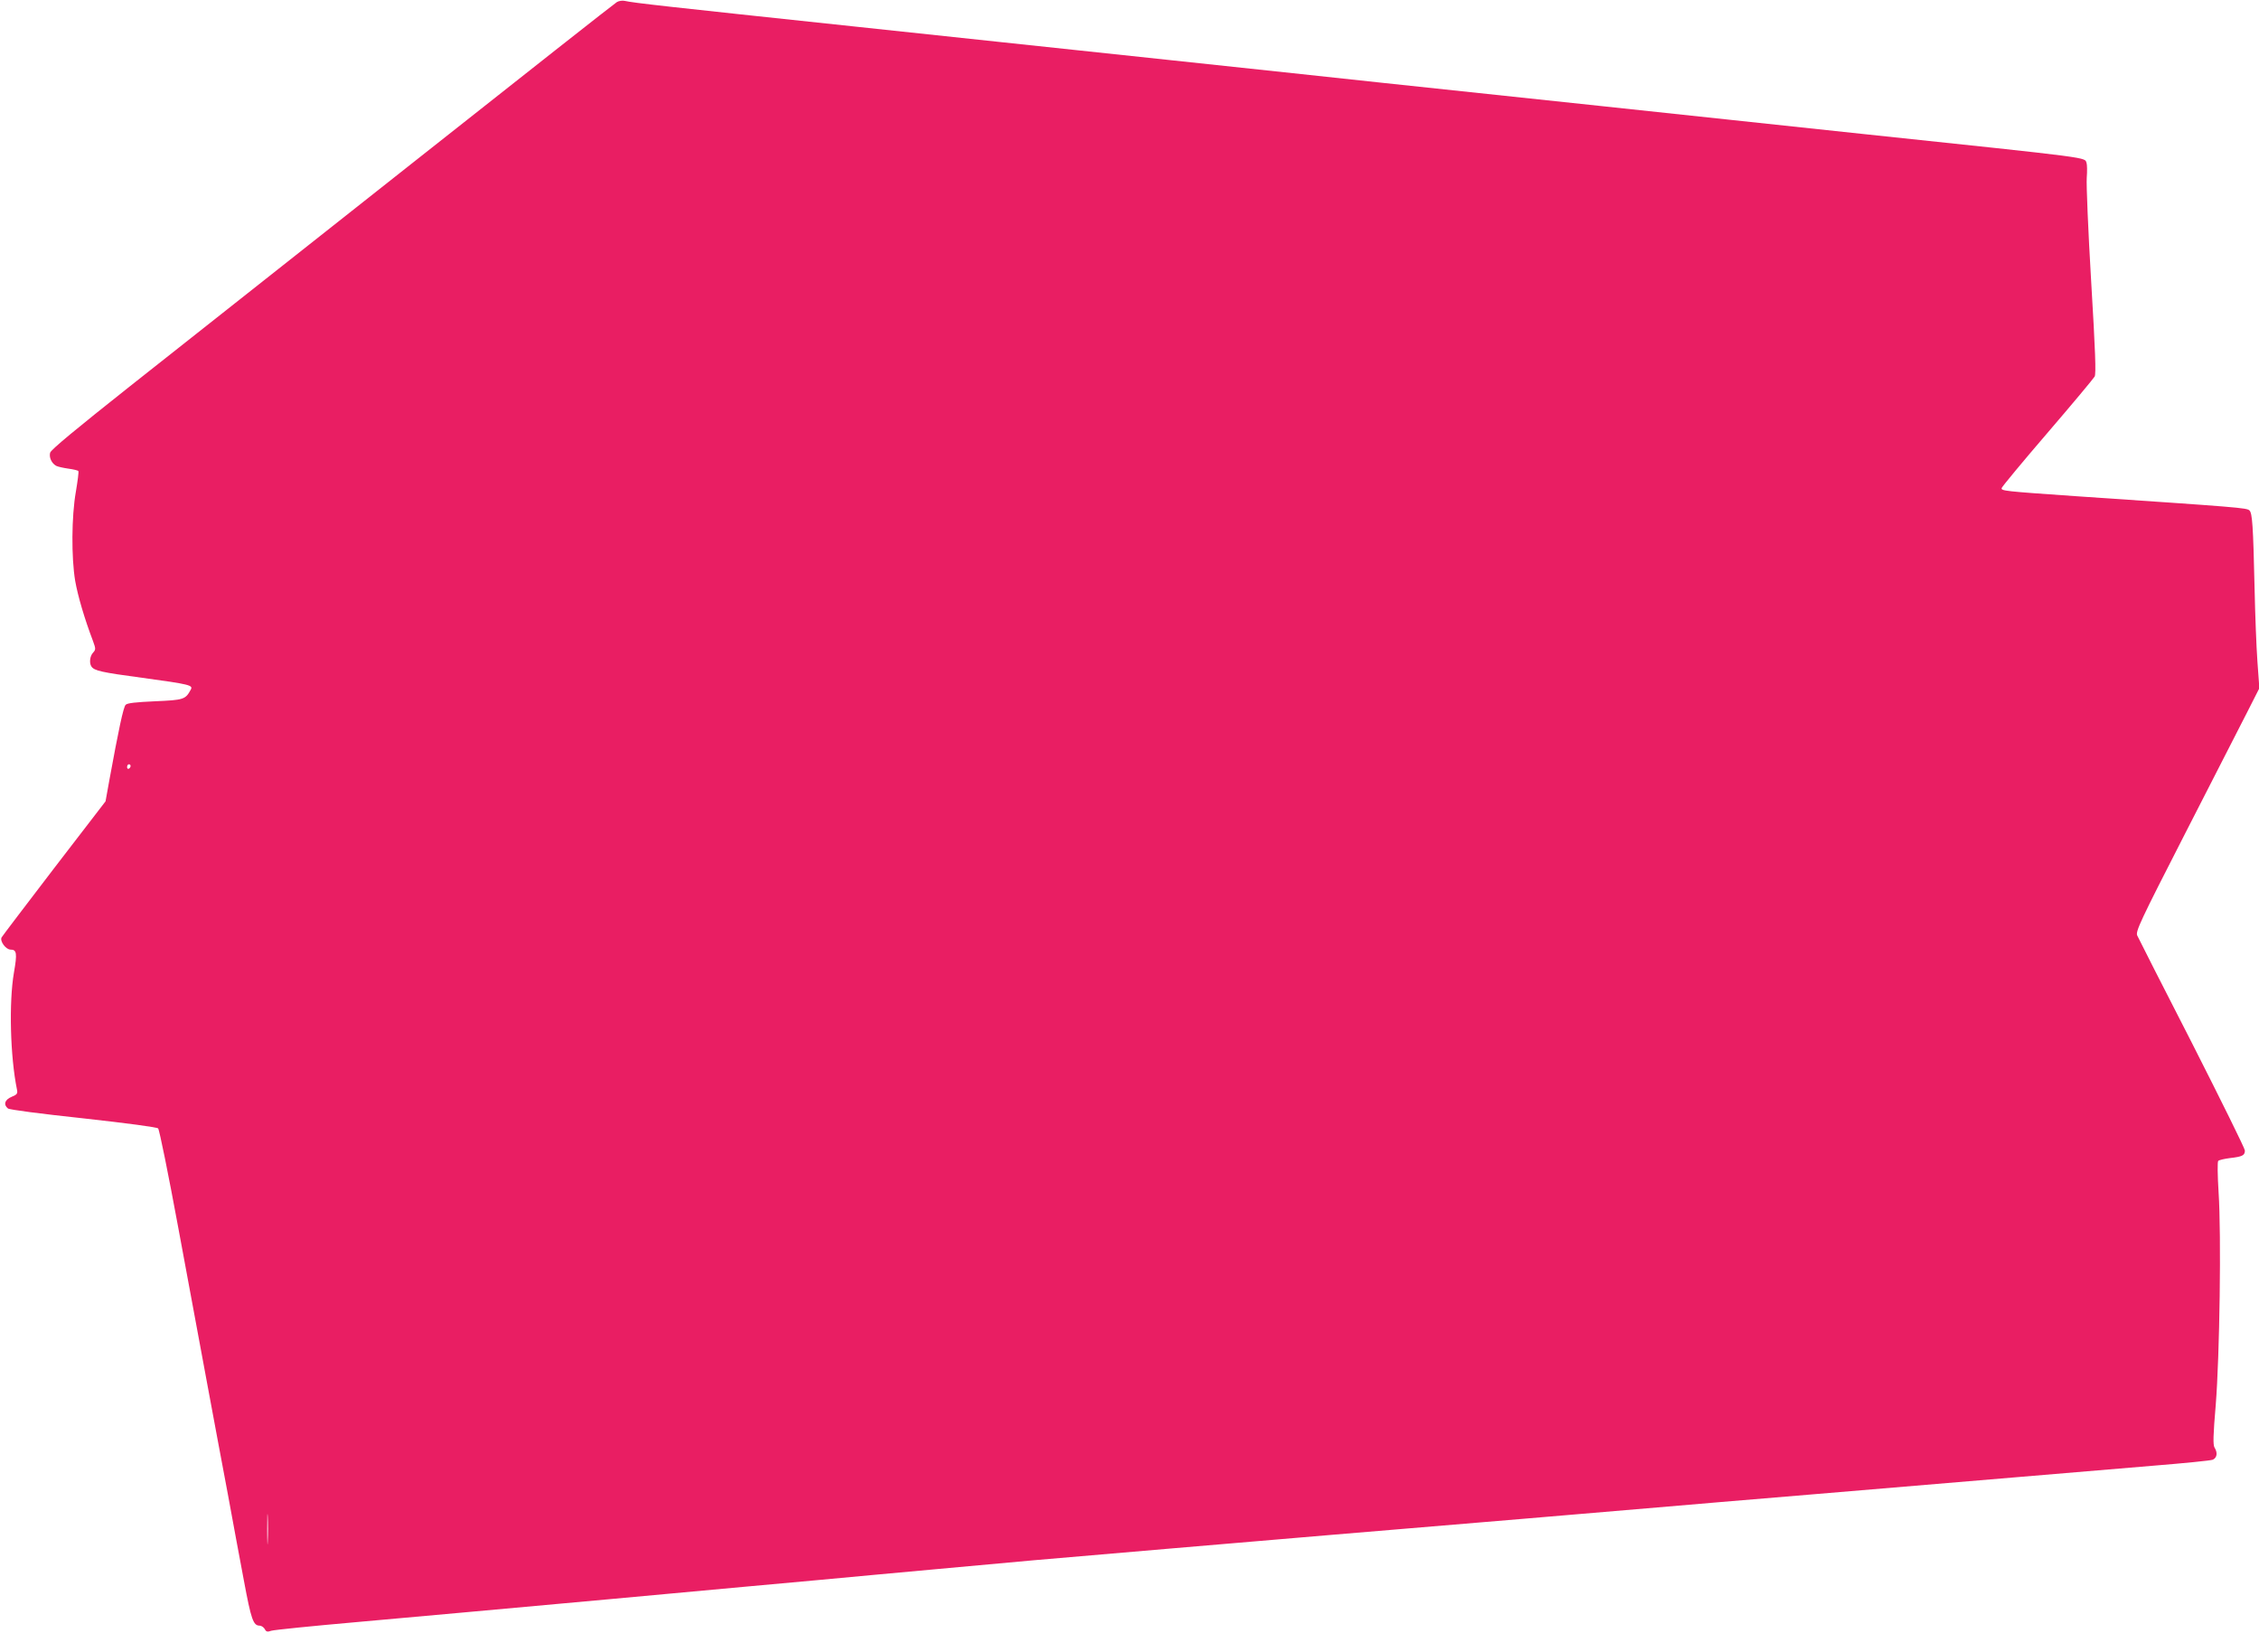
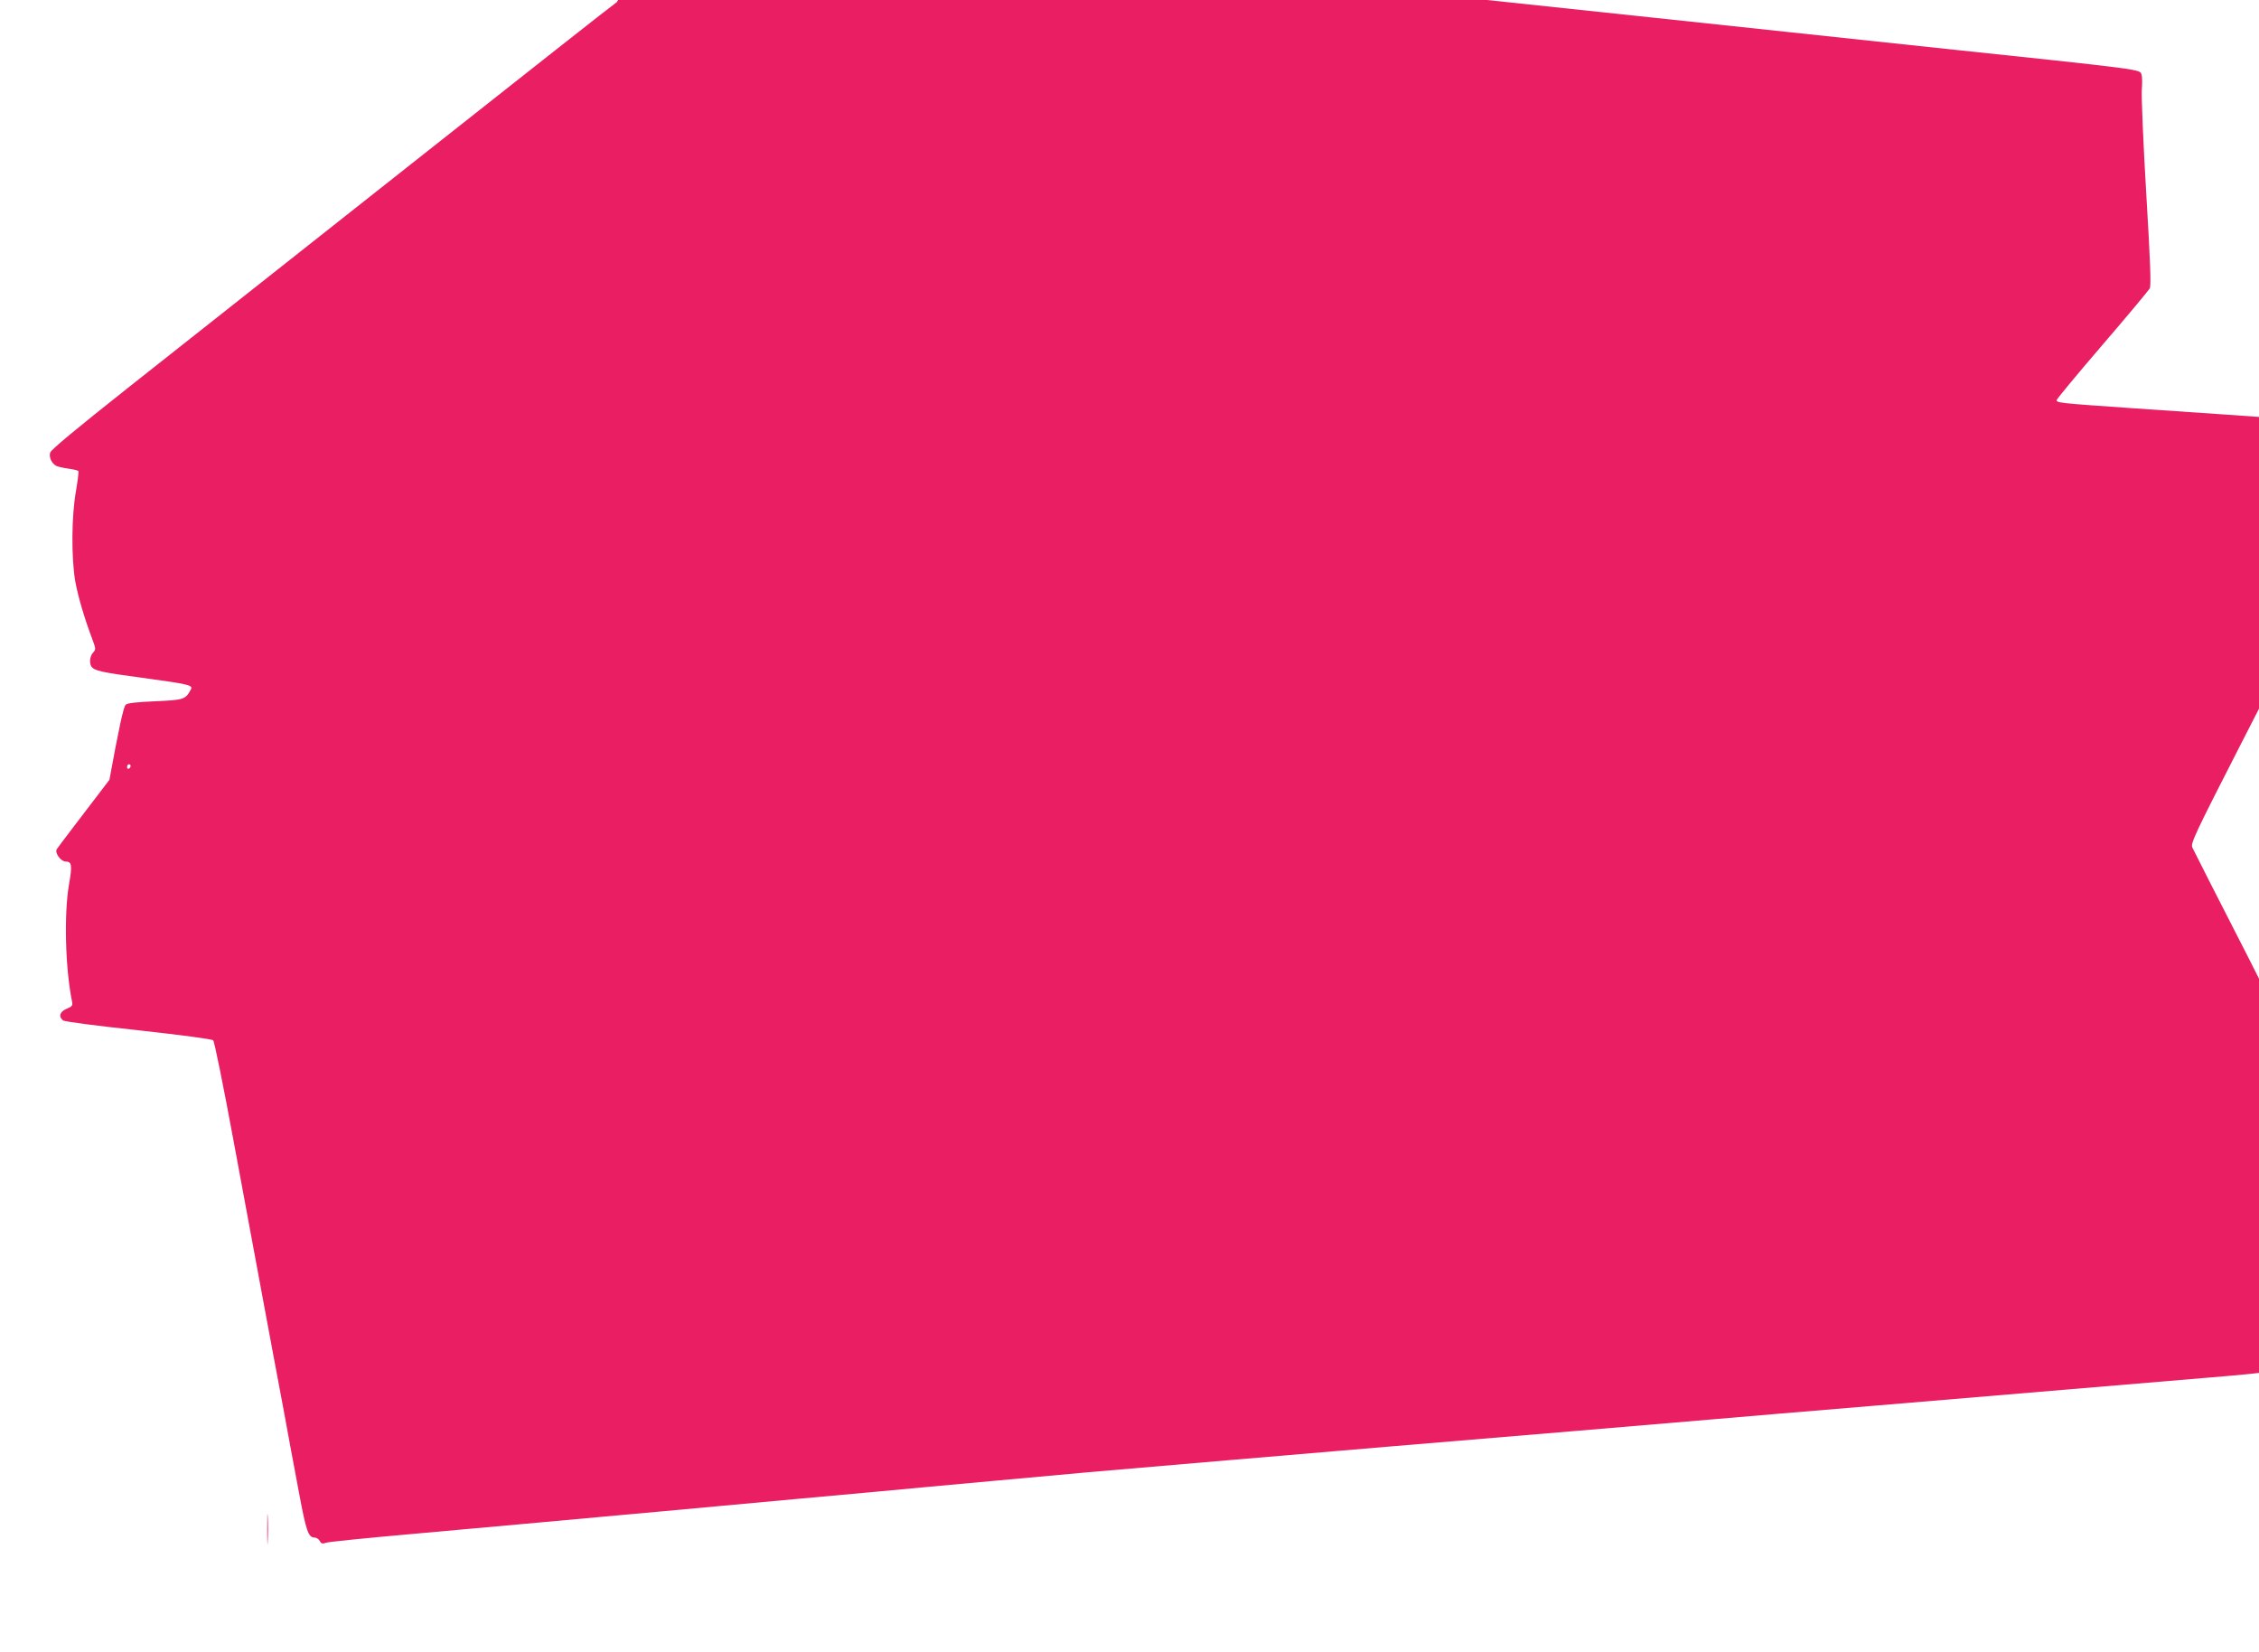
<svg xmlns="http://www.w3.org/2000/svg" version="1.0" width="1280pt" height="936pt" viewBox="0 0 1280 936" preserveAspectRatio="xMidYMid meet">
  <g transform="translate(0,936) scale(0.1,-0.1)" fill="#e91e63" stroke="none">
-     <path d="M3495 9348 c-11 -6 -535 -419 -1165 -917 -630 -498 -1346 -1064 -1592 -1258 -304 -241 -450 -361 -454 -378 -7 -27 9 -60 34 -74 9 -5 41 -12 69 -16 29 -4 55 -10 57 -14 3 -4 -4 -56 -14 -116 -25 -141 -26 -374 -4 -506 15 -85 52 -212 101 -341 16 -44 16 -48 0 -66 -18 -19 -22 -59 -9 -78 16 -24 56 -33 287 -64 272 -37 290 -42 276 -67 -30 -56 -40 -59 -202 -66 -110 -5 -157 -10 -167 -20 -13 -13 -40 -141 -92 -425 l-22 -122 -290 -377 c-159 -208 -294 -385 -299 -394 -11 -21 24 -69 51 -69 35 0 38 -21 19 -130 -29 -168 -21 -477 17 -662 5 -24 1 -29 -30 -42 -39 -16 -48 -44 -21 -66 8 -7 184 -30 427 -56 252 -28 417 -50 424 -57 7 -7 58 -259 114 -562 56 -302 131 -705 166 -895 35 -190 87 -466 115 -615 27 -148 68 -369 91 -490 41 -220 53 -255 89 -255 10 0 23 -9 29 -19 8 -16 15 -18 37 -10 16 5 233 27 483 49 250 22 896 81 1435 130 539 50 1079 99 1200 110 121 12 414 38 650 60 237 22 483 44 548 50 595 51 964 83 1700 145 295 25 779 65 1075 90 295 25 641 54 767 65 127 11 527 45 890 75 363 31 872 73 1130 95 259 22 612 51 785 66 173 14 325 29 338 34 24 11 29 39 10 69 -9 15 -8 68 7 243 22 279 32 962 16 1203 -6 98 -7 173 -2 178 5 5 35 12 67 16 70 8 84 15 84 43 0 11 -135 284 -299 607 -165 322 -305 597 -311 611 -10 23 15 77 270 575 155 303 313 612 352 688 l70 138 -11 152 c-6 84 -13 269 -16 412 -8 359 -13 427 -29 443 -15 15 -57 18 -986 81 -403 28 -422 30 -418 46 2 8 118 148 259 312 141 164 261 308 268 320 8 17 4 139 -20 540 -17 285 -28 549 -25 586 3 38 2 75 -1 83 -13 34 58 25 -1258 164 -313 33 -651 69 -750 80 -99 11 -436 47 -750 80 -1199 127 -1516 161 -1690 180 -99 11 -436 47 -750 80 -313 33 -736 78 -940 100 -203 22 -584 62 -845 90 -1083 115 -1246 133 -1300 145 -14 3 -34 0 -45 -7z m-2755 -4327 c0 -6 -4 -13 -10 -16 -5 -3 -10 1 -10 9 0 9 5 16 10 16 6 0 10 -4 10 -9z m777 -4393 c-1 -40 -3 -10 -3 67 0 77 1 110 3 73 2 -37 2 -100 0 -140z" />
+     <path d="M3495 9348 c-11 -6 -535 -419 -1165 -917 -630 -498 -1346 -1064 -1592 -1258 -304 -241 -450 -361 -454 -378 -7 -27 9 -60 34 -74 9 -5 41 -12 69 -16 29 -4 55 -10 57 -14 3 -4 -4 -56 -14 -116 -25 -141 -26 -374 -4 -506 15 -85 52 -212 101 -341 16 -44 16 -48 0 -66 -18 -19 -22 -59 -9 -78 16 -24 56 -33 287 -64 272 -37 290 -42 276 -67 -30 -56 -40 -59 -202 -66 -110 -5 -157 -10 -167 -20 -13 -13 -40 -141 -92 -425 c-159 -208 -294 -385 -299 -394 -11 -21 24 -69 51 -69 35 0 38 -21 19 -130 -29 -168 -21 -477 17 -662 5 -24 1 -29 -30 -42 -39 -16 -48 -44 -21 -66 8 -7 184 -30 427 -56 252 -28 417 -50 424 -57 7 -7 58 -259 114 -562 56 -302 131 -705 166 -895 35 -190 87 -466 115 -615 27 -148 68 -369 91 -490 41 -220 53 -255 89 -255 10 0 23 -9 29 -19 8 -16 15 -18 37 -10 16 5 233 27 483 49 250 22 896 81 1435 130 539 50 1079 99 1200 110 121 12 414 38 650 60 237 22 483 44 548 50 595 51 964 83 1700 145 295 25 779 65 1075 90 295 25 641 54 767 65 127 11 527 45 890 75 363 31 872 73 1130 95 259 22 612 51 785 66 173 14 325 29 338 34 24 11 29 39 10 69 -9 15 -8 68 7 243 22 279 32 962 16 1203 -6 98 -7 173 -2 178 5 5 35 12 67 16 70 8 84 15 84 43 0 11 -135 284 -299 607 -165 322 -305 597 -311 611 -10 23 15 77 270 575 155 303 313 612 352 688 l70 138 -11 152 c-6 84 -13 269 -16 412 -8 359 -13 427 -29 443 -15 15 -57 18 -986 81 -403 28 -422 30 -418 46 2 8 118 148 259 312 141 164 261 308 268 320 8 17 4 139 -20 540 -17 285 -28 549 -25 586 3 38 2 75 -1 83 -13 34 58 25 -1258 164 -313 33 -651 69 -750 80 -99 11 -436 47 -750 80 -1199 127 -1516 161 -1690 180 -99 11 -436 47 -750 80 -313 33 -736 78 -940 100 -203 22 -584 62 -845 90 -1083 115 -1246 133 -1300 145 -14 3 -34 0 -45 -7z m-2755 -4327 c0 -6 -4 -13 -10 -16 -5 -3 -10 1 -10 9 0 9 5 16 10 16 6 0 10 -4 10 -9z m777 -4393 c-1 -40 -3 -10 -3 67 0 77 1 110 3 73 2 -37 2 -100 0 -140z" />
  </g>
</svg>